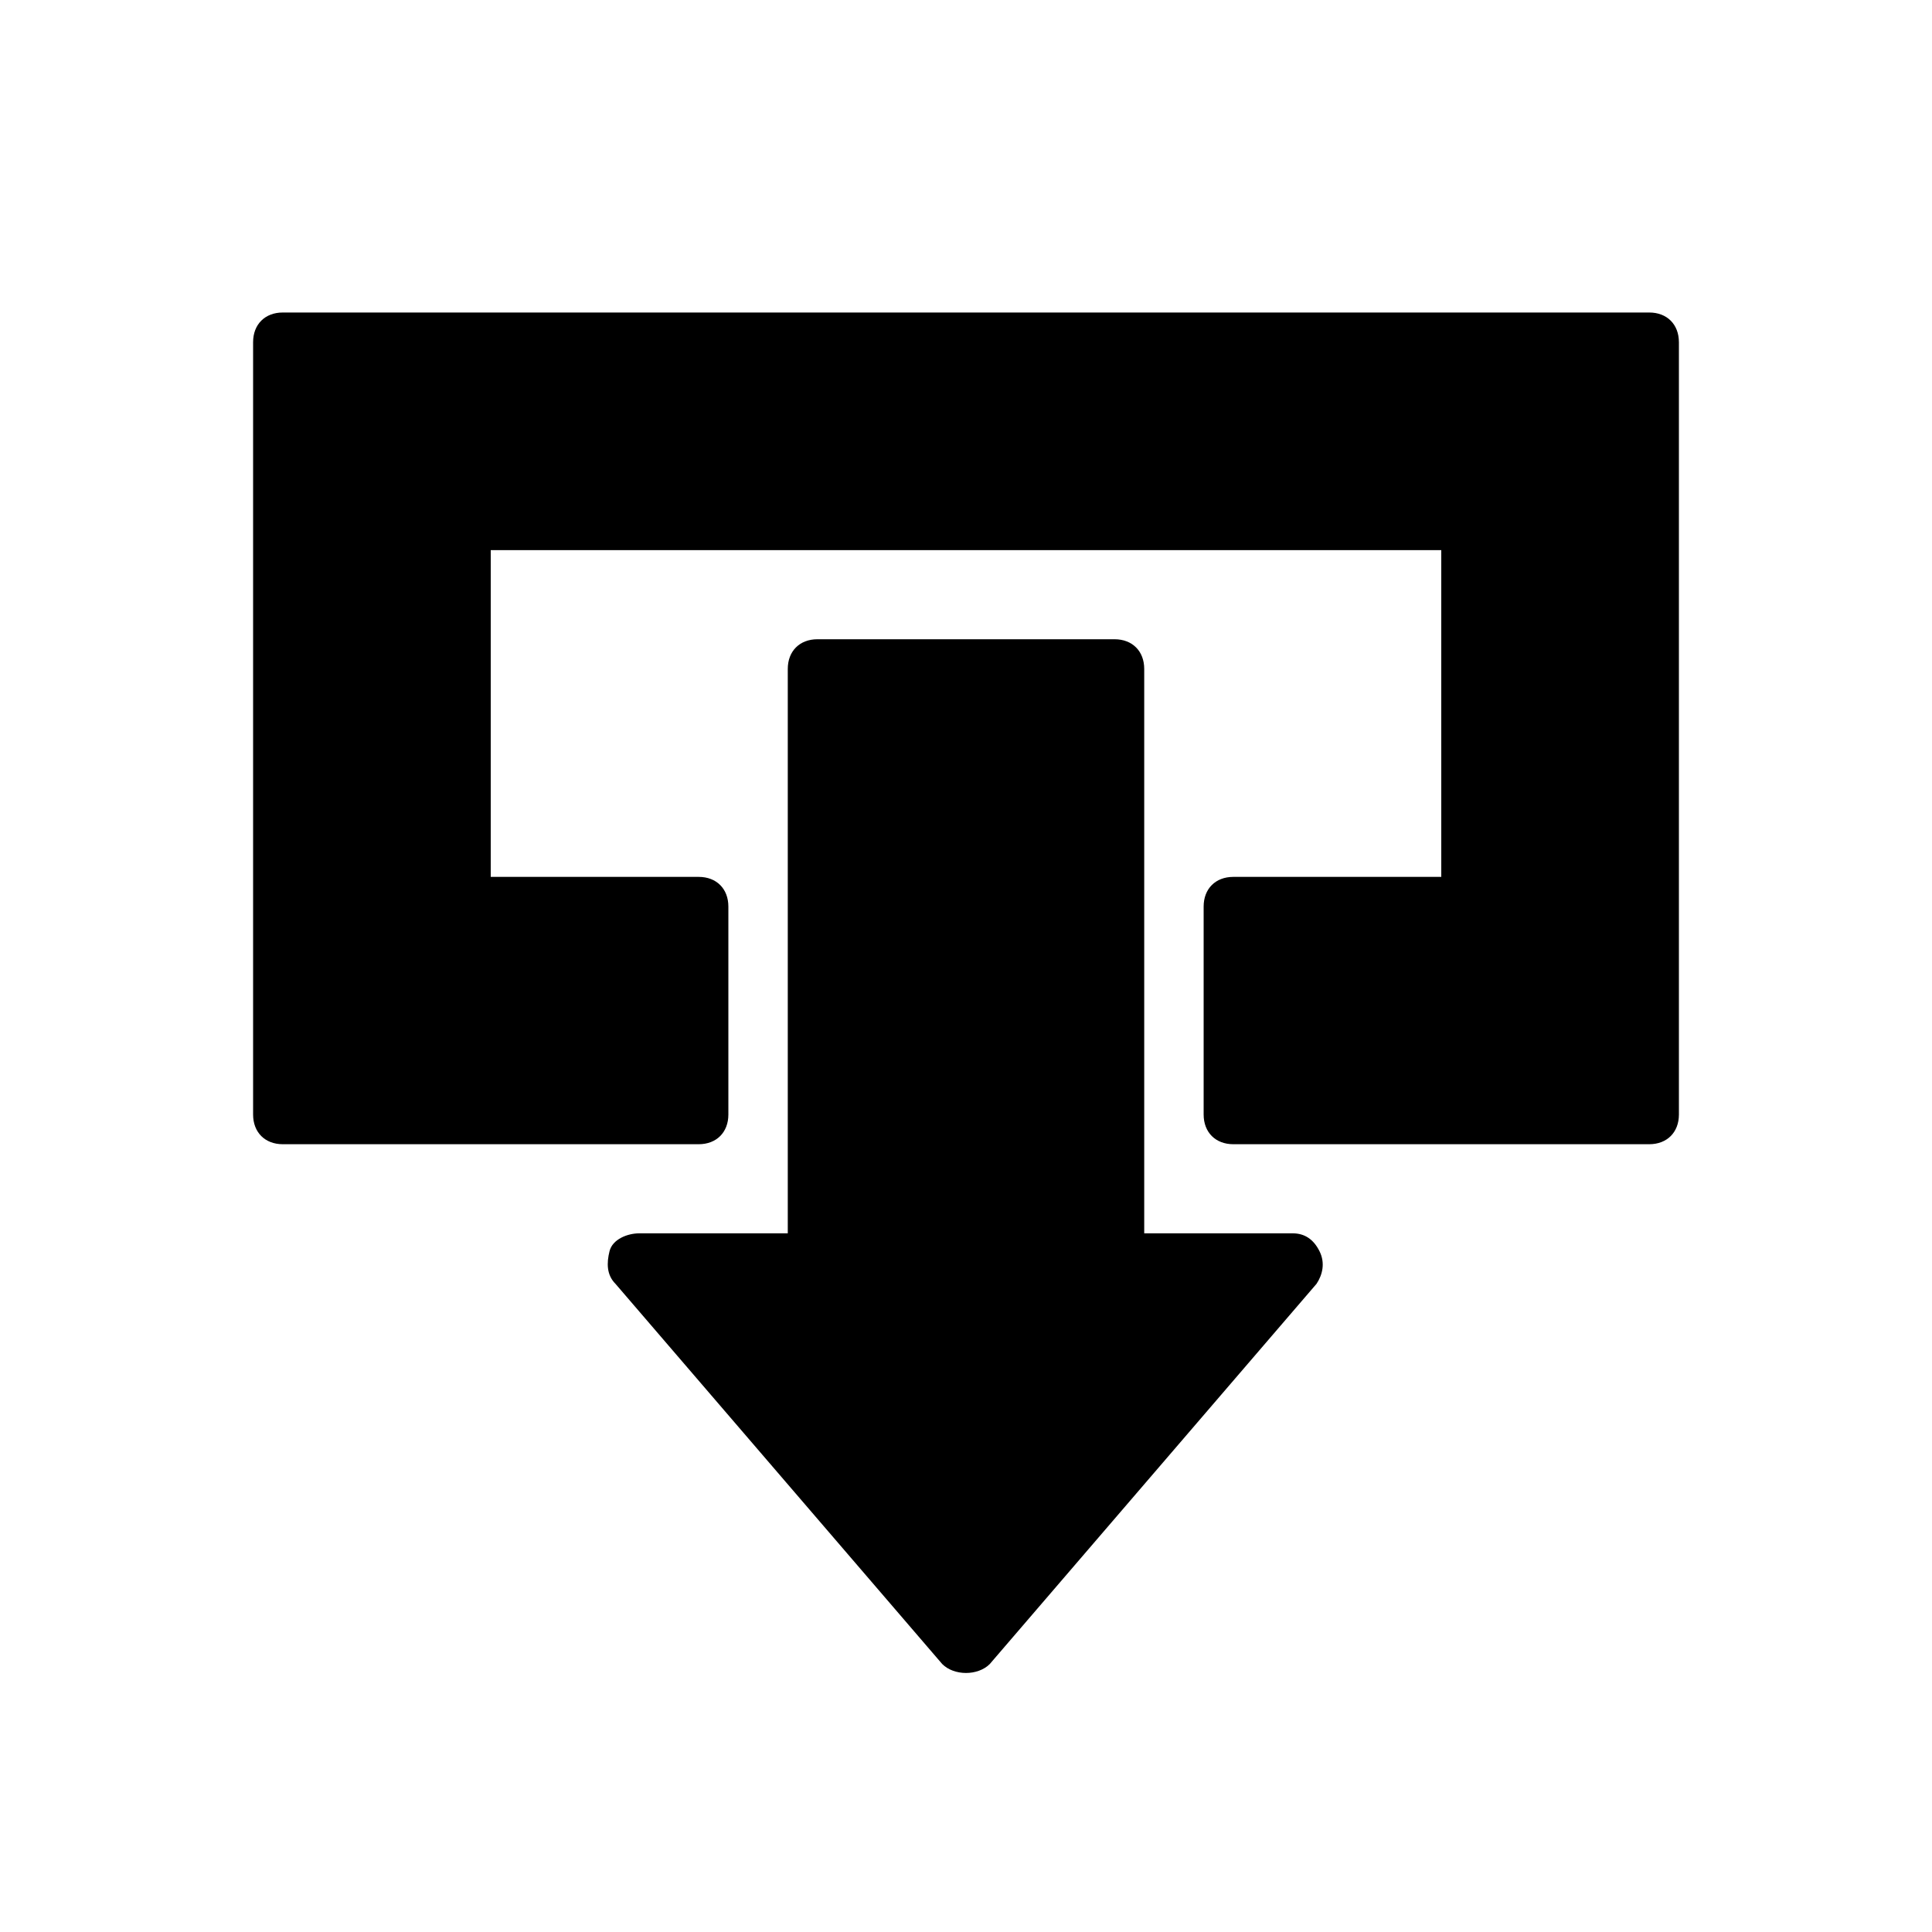
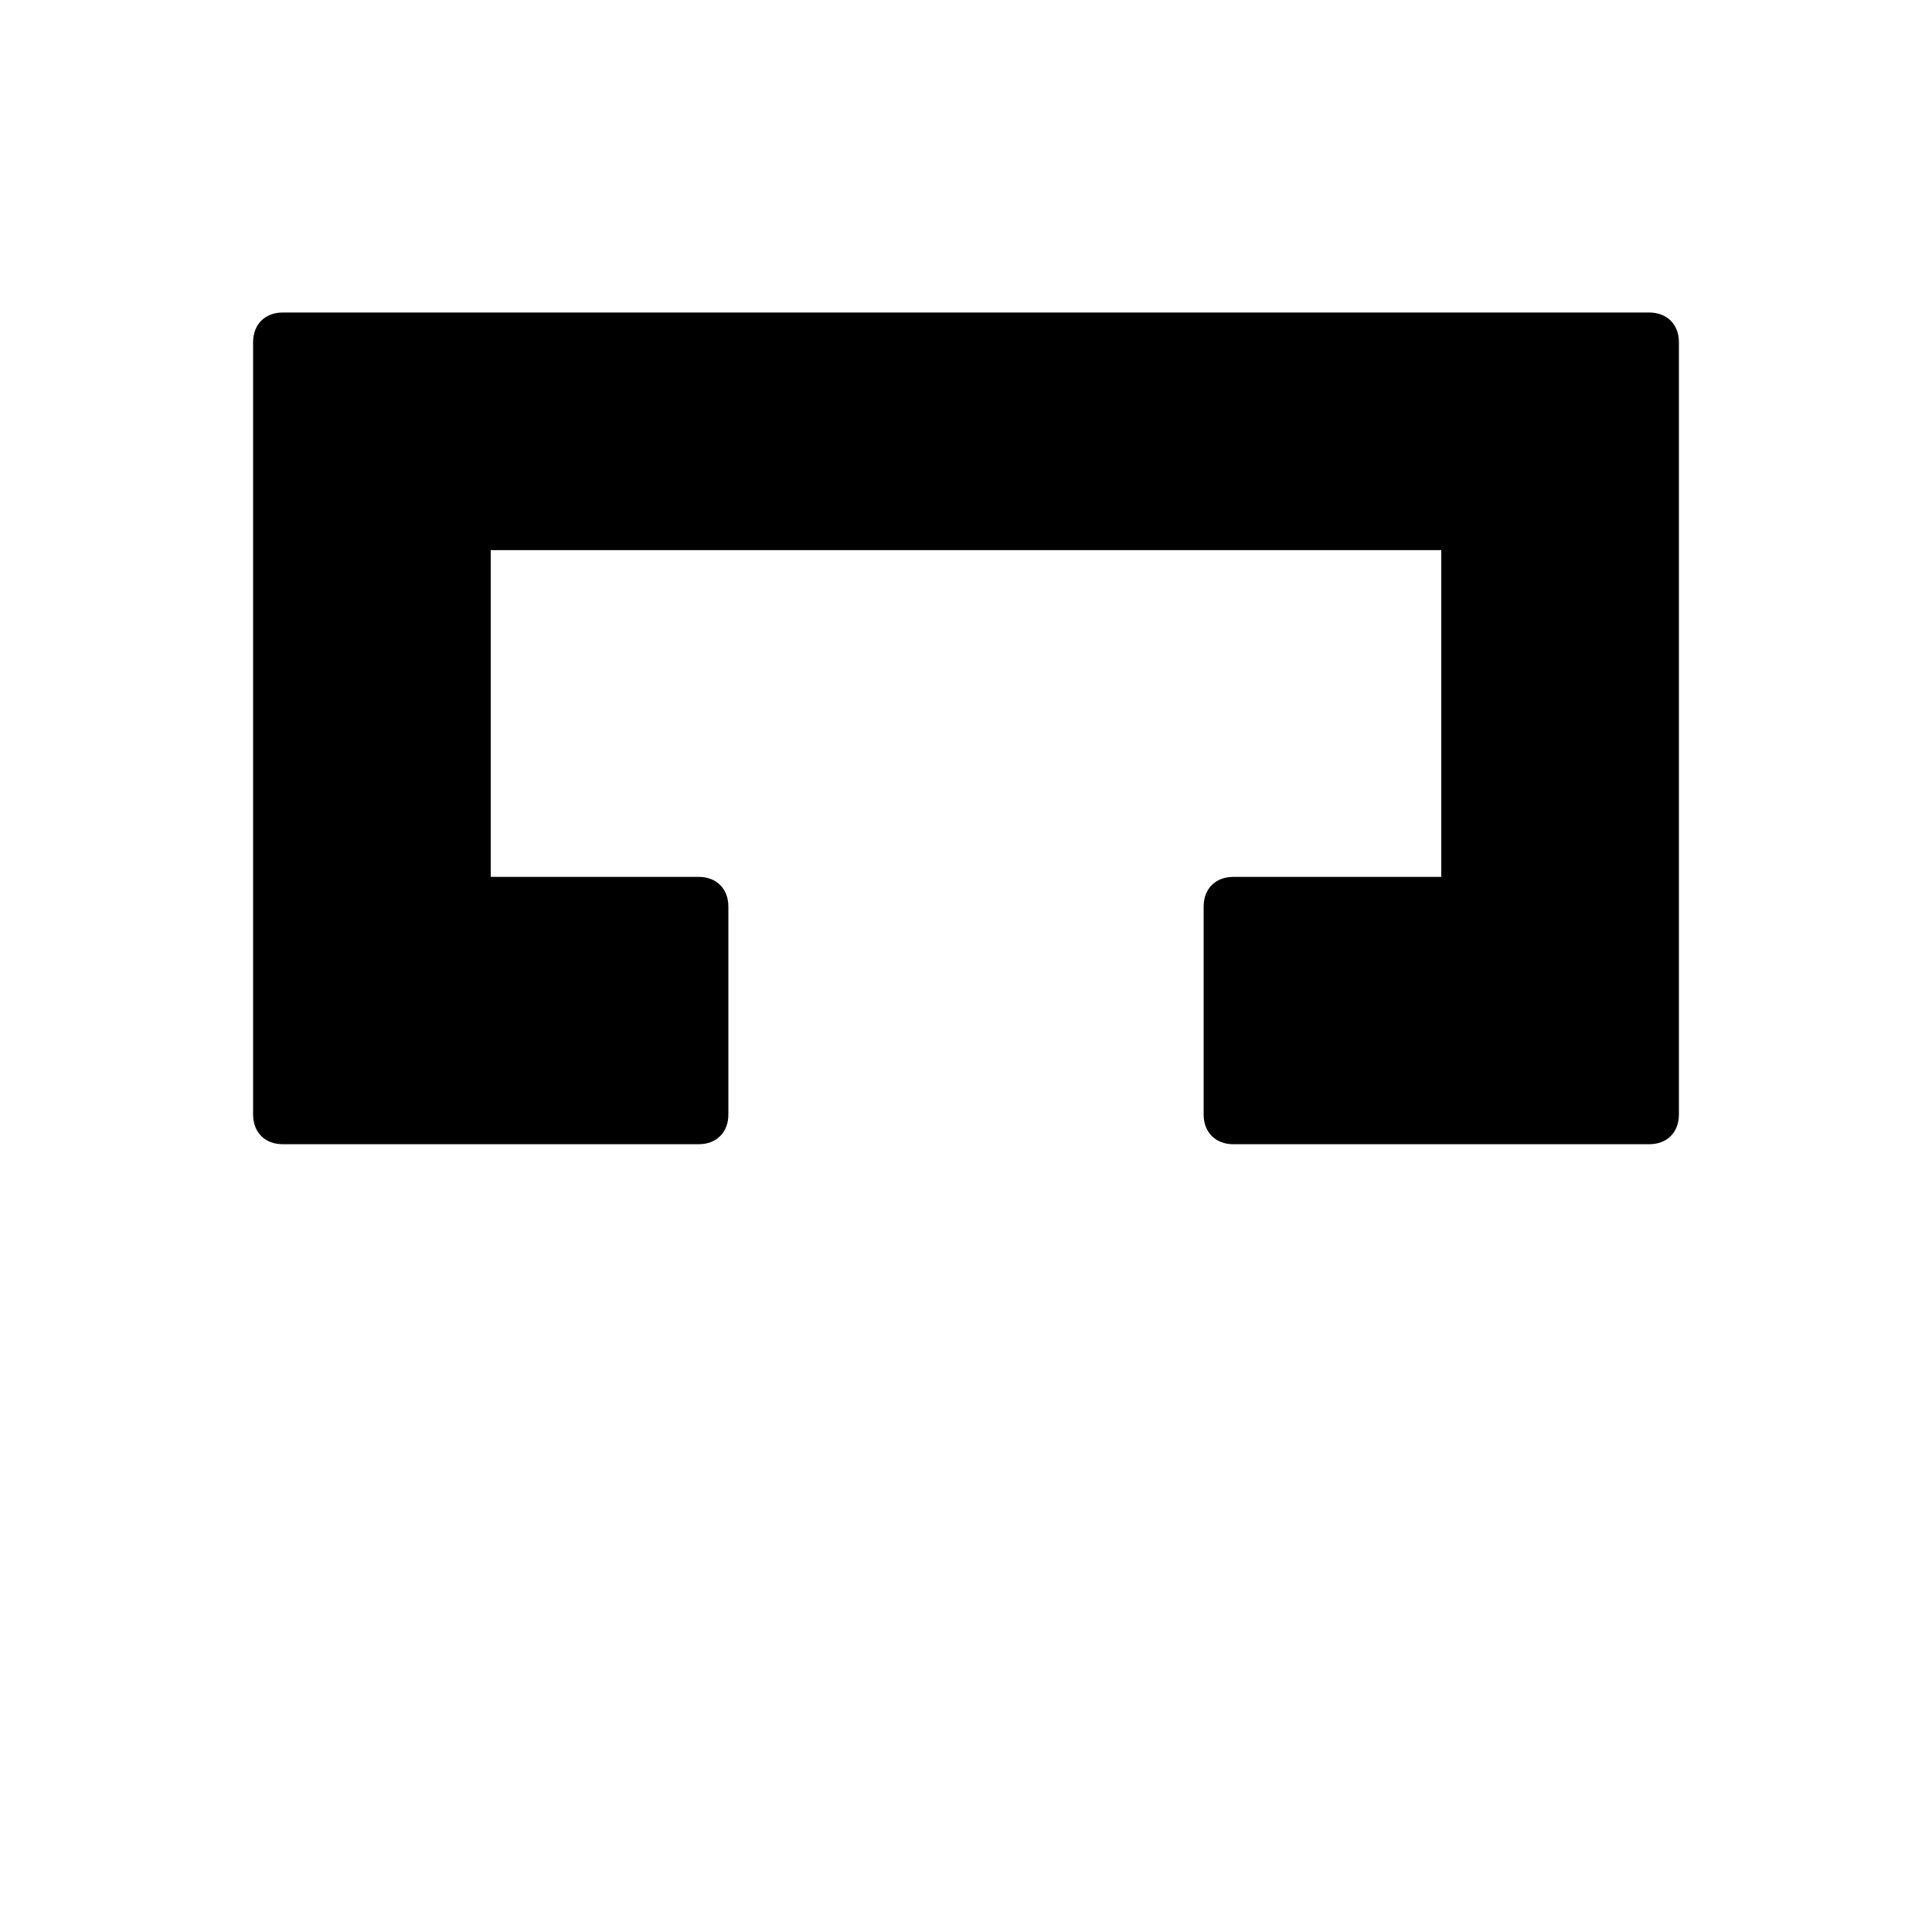
<svg xmlns="http://www.w3.org/2000/svg" fill="#000000" width="800px" height="800px" version="1.1" viewBox="144 144 512 512">
  <g>
-     <path d="m492.89 484.23-86.594 100.76c-1.574 1.574-3.938 2.363-6.297 2.363-2.363 0-4.723-0.789-6.297-2.363l-86.594-100.76c-2.363-2.363-2.363-5.512-1.574-8.66 0.789-3.148 4.727-4.723 7.875-4.723h39.359v-149.57c0-4.723 3.148-7.871 7.871-7.871h78.719c4.723 0 7.871 3.148 7.871 7.871v149.57h39.359c3.148 0 5.512 1.574 7.086 4.723 1.578 3.148 0.789 6.297-0.785 8.66z" />
    <path d="m588.93 234.69v204.67c0 4.723-3.148 7.871-7.871 7.871h-110.21c-4.723 0-7.871-3.148-7.871-7.871v-55.105c0-4.723 3.148-7.871 7.871-7.871h55.105l-0.004-86.594h-251.9v86.594h55.105c4.723 0 7.871 3.148 7.871 7.871v55.105c0 4.723-3.148 7.871-7.871 7.871h-110.21c-4.723 0-7.871-3.148-7.871-7.871v-204.67c0-4.723 3.148-7.871 7.871-7.871h362.11c4.723-0.004 7.871 3.144 7.871 7.871z" />
  </g>
</svg>